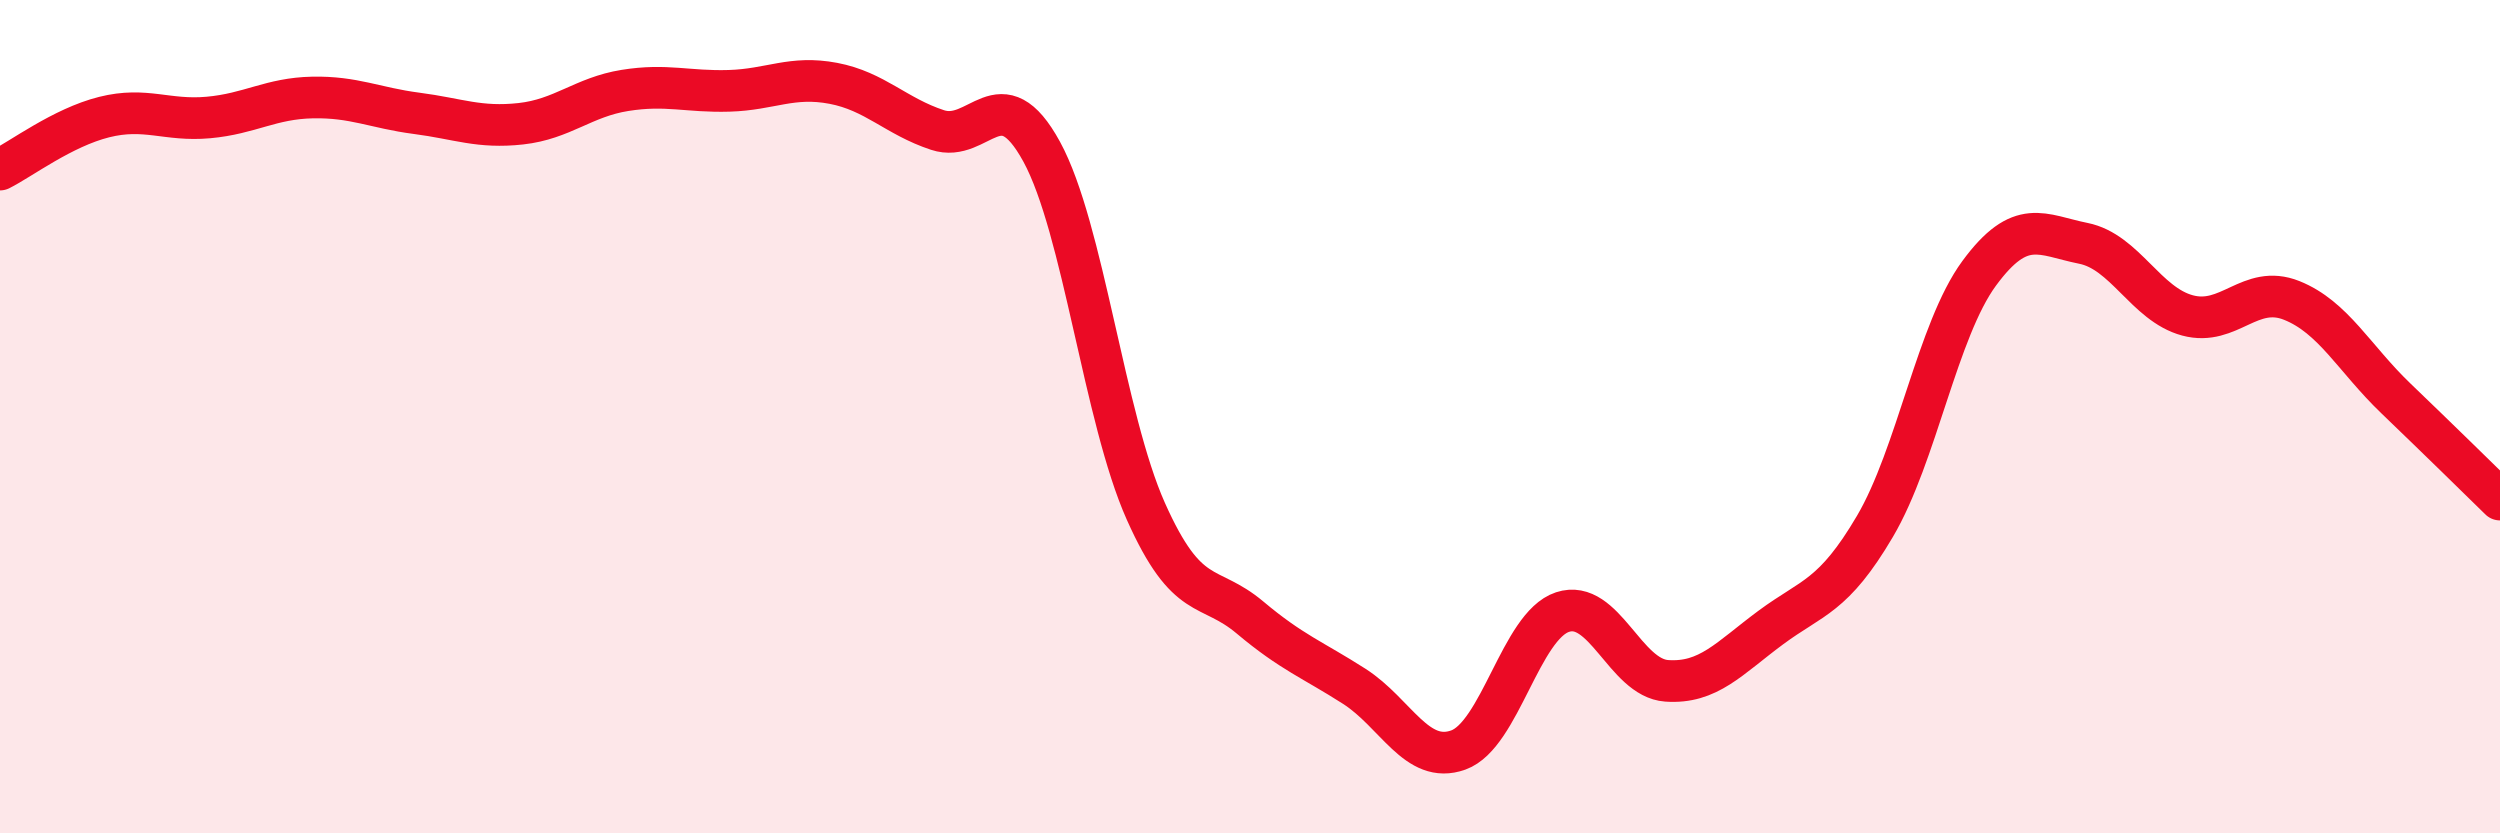
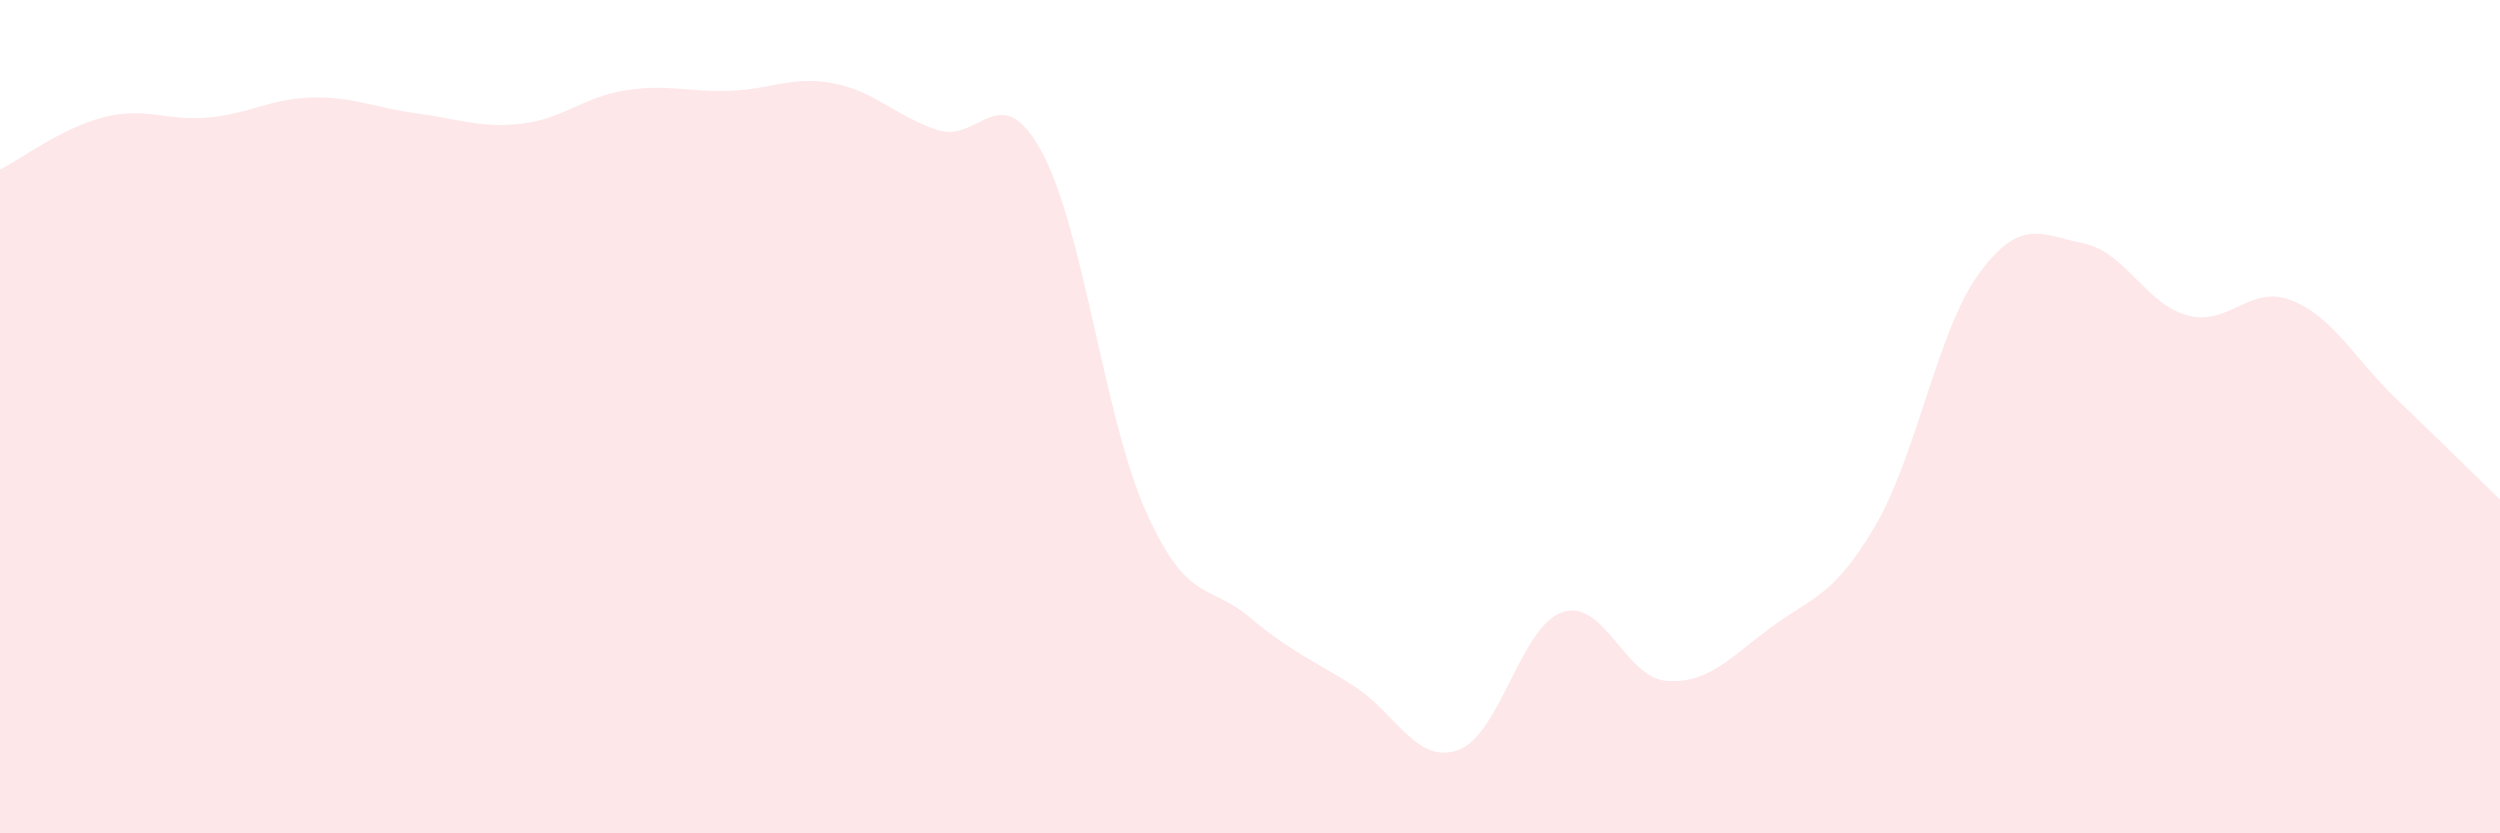
<svg xmlns="http://www.w3.org/2000/svg" width="60" height="20" viewBox="0 0 60 20">
  <path d="M 0,4.07 C 0.5,3.82 1.5,3.06 2.5,2.81 C 3.5,2.56 4,2.91 5,2.82 C 6,2.73 6.5,2.36 7.5,2.34 C 8.5,2.32 9,2.59 10,2.72 C 11,2.85 11.5,3.08 12.5,2.97 C 13.5,2.86 14,2.33 15,2.17 C 16,2.01 16.5,2.21 17.5,2.18 C 18.5,2.15 19,1.81 20,2 C 21,2.19 21.5,2.79 22.5,3.12 C 23.5,3.45 24,1.81 25,3.64 C 26,5.47 26.5,10.03 27.5,12.27 C 28.5,14.51 29,13.98 30,14.82 C 31,15.66 31.5,15.83 32.5,16.47 C 33.5,17.11 34,18.36 35,18 C 36,17.64 36.5,15.02 37.5,14.69 C 38.5,14.36 39,16.27 40,16.34 C 41,16.41 41.5,15.8 42.5,15.06 C 43.5,14.32 44,14.33 45,12.63 C 46,10.93 46.5,7.92 47.5,6.56 C 48.5,5.2 49,5.64 50,5.84 C 51,6.04 51.5,7.3 52.5,7.57 C 53.5,7.84 54,6.81 55,7.21 C 56,7.61 56.5,8.6 57.5,9.56 C 58.5,10.52 59.5,11.5 60,11.99L60 20L0 20Z" fill="#EB0A25" opacity="0.1" stroke-linecap="round" stroke-linejoin="round" />
-   <path d="M 0,4.07 C 0.5,3.82 1.5,3.06 2.5,2.81 C 3.5,2.56 4,2.91 5,2.82 C 6,2.73 6.5,2.36 7.5,2.34 C 8.5,2.32 9,2.59 10,2.72 C 11,2.85 11.5,3.08 12.5,2.97 C 13.5,2.86 14,2.33 15,2.17 C 16,2.01 16.5,2.21 17.5,2.18 C 18.5,2.15 19,1.81 20,2 C 21,2.19 21.5,2.79 22.5,3.12 C 23.5,3.45 24,1.81 25,3.64 C 26,5.47 26.5,10.03 27.5,12.27 C 28.5,14.51 29,13.98 30,14.82 C 31,15.66 31.5,15.83 32.5,16.47 C 33.5,17.11 34,18.36 35,18 C 36,17.64 36.5,15.02 37.5,14.69 C 38.5,14.36 39,16.27 40,16.34 C 41,16.41 41.5,15.8 42.5,15.06 C 43.5,14.32 44,14.33 45,12.63 C 46,10.93 46.5,7.92 47.5,6.56 C 48.5,5.2 49,5.64 50,5.84 C 51,6.04 51.5,7.3 52.5,7.57 C 53.5,7.84 54,6.81 55,7.21 C 56,7.61 56.5,8.6 57.5,9.56 C 58.5,10.52 59.5,11.5 60,11.99" stroke="#EB0A25" stroke-width="1" fill="none" stroke-linecap="round" stroke-linejoin="round" />
</svg>